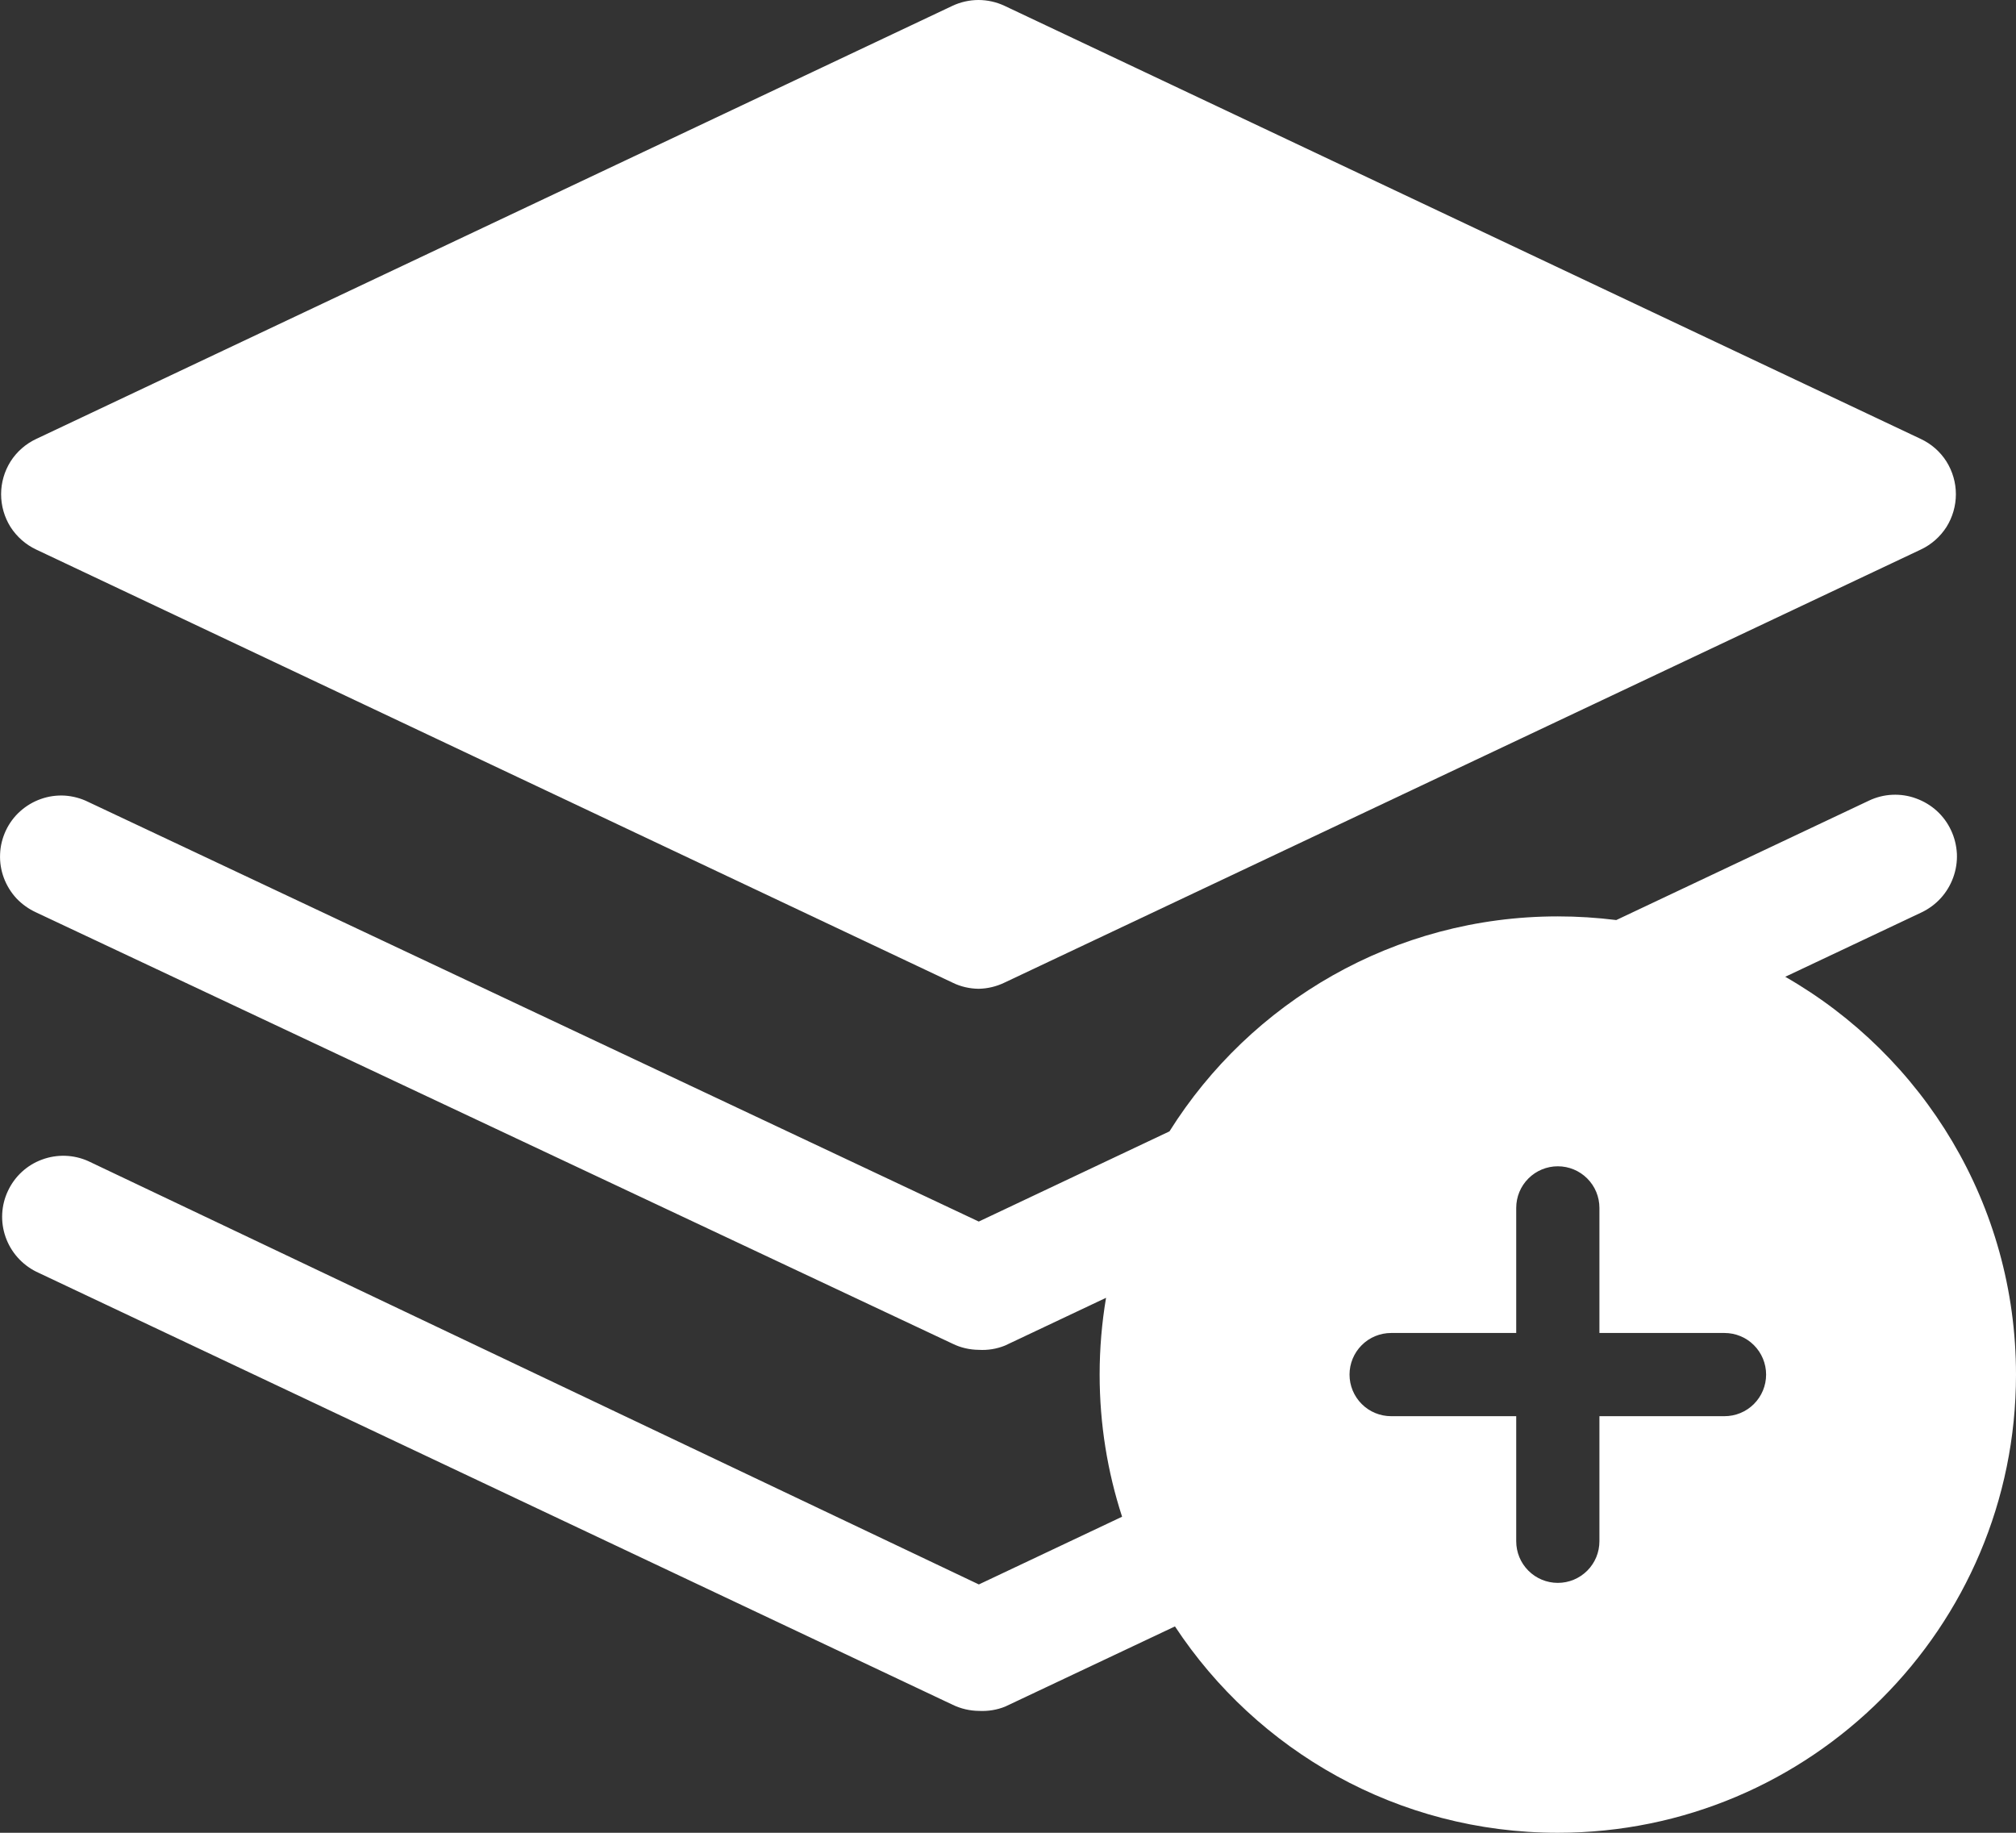
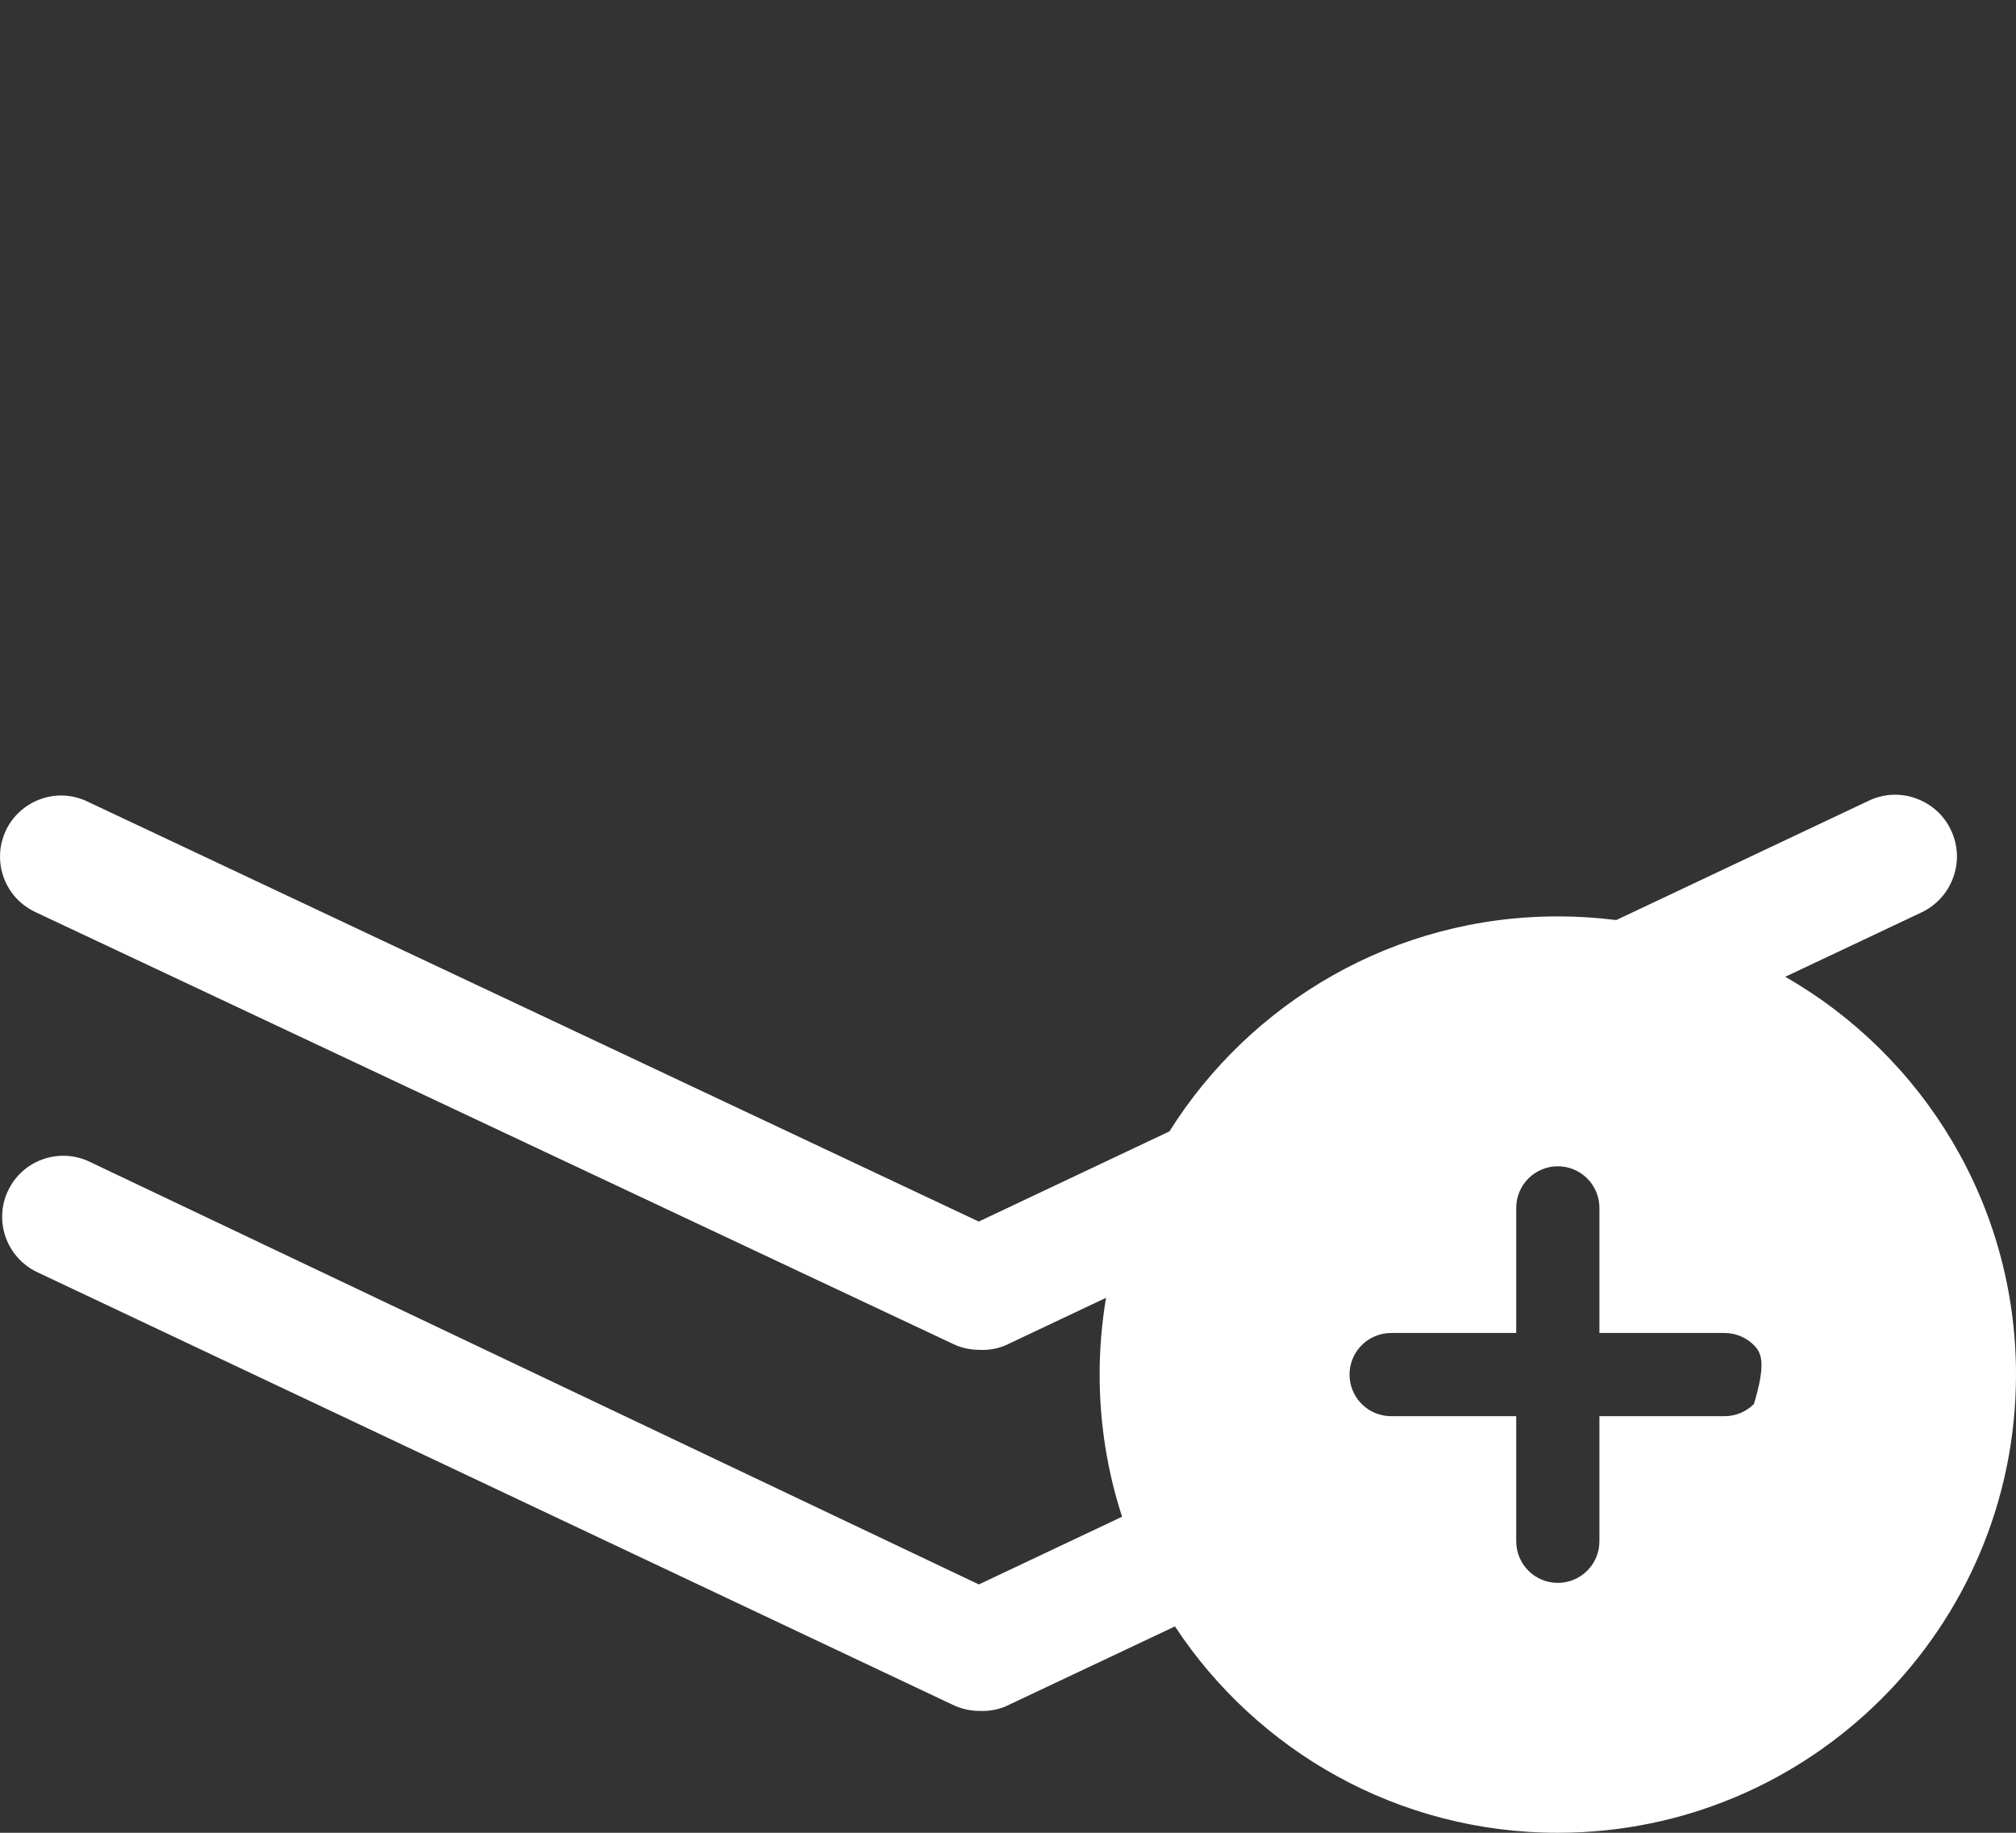
<svg xmlns="http://www.w3.org/2000/svg" width="22" height="20" viewBox="0 0 22 20" fill="none">
  <rect x="0" y="0" width="22" height="20" fill="#333333" stroke="none" />
-   <path d="M10.681 10.79C10.582 10.789 10.484 10.767 10.395 10.723L0.395 5.997C0.28 5.943 0.183 5.857 0.115 5.751C0.048 5.644 0.012 5.52 0.012 5.393C0.012 5.267 0.048 5.143 0.115 5.036C0.183 4.929 0.28 4.844 0.395 4.79L10.395 0.063C10.483 0.022 10.58 0 10.678 0C10.776 0 10.873 0.022 10.961 0.063L20.961 4.79C21.076 4.844 21.173 4.929 21.241 5.036C21.308 5.143 21.344 5.267 21.344 5.393C21.344 5.52 21.308 5.644 21.241 5.751C21.173 5.857 21.076 5.943 20.961 5.997L10.961 10.723C10.874 10.765 10.778 10.788 10.681 10.79Z" fill="#fff" />
-   <path fill-rule="evenodd" clip-rule="evenodd" d="M10.681 14.73C10.582 14.729 10.484 14.707 10.395 14.663L0.395 9.957C0.314 9.92 0.241 9.868 0.18 9.804C0.12 9.739 0.073 9.663 0.042 9.58C0.011 9.497 -0.003 9.409 0.001 9.32C0.004 9.232 0.026 9.145 0.063 9.065C0.101 8.984 0.154 8.912 0.22 8.853C0.286 8.794 0.363 8.748 0.446 8.719C0.53 8.689 0.618 8.677 0.707 8.682C0.795 8.688 0.882 8.711 0.961 8.75L10.681 13.33L12.762 12.346C13.646 10.937 15.214 10 17 10C17.216 10 17.429 10.014 17.638 10.04L20.395 8.737C20.475 8.699 20.561 8.677 20.65 8.673C20.738 8.669 20.827 8.682 20.91 8.713C20.993 8.743 21.07 8.789 21.135 8.848C21.201 8.908 21.254 8.98 21.291 9.06C21.329 9.14 21.35 9.227 21.355 9.315C21.359 9.404 21.345 9.492 21.315 9.575C21.285 9.658 21.239 9.735 21.18 9.8C21.12 9.866 21.048 9.919 20.968 9.957L19.482 10.659C20.986 11.521 22 13.142 22 15C22 17.761 19.761 20 17 20C15.254 20 13.716 19.105 12.822 17.748L10.969 18.623C10.878 18.66 10.78 18.675 10.682 18.67C10.583 18.669 10.485 18.646 10.396 18.603L0.395 13.877C0.239 13.799 0.119 13.664 0.061 13.499C0.003 13.334 0.012 13.153 0.087 12.995C0.161 12.837 0.294 12.714 0.458 12.654C0.622 12.593 0.803 12.599 0.962 12.67L10.682 17.29L12.245 16.551C12.086 16.062 12 15.541 12 15C12 14.715 12.024 14.435 12.07 14.162L10.968 14.683C10.877 14.72 10.779 14.736 10.681 14.73ZM17.321 17.14C17.407 17.054 17.454 16.939 17.454 16.818V15.454H18.818C18.939 15.454 19.054 15.407 19.14 15.321C19.225 15.236 19.273 15.121 19.273 15C19.273 14.879 19.225 14.764 19.14 14.679C19.054 14.593 18.939 14.546 18.818 14.546H17.454V13.182C17.454 13.061 17.407 12.946 17.321 12.86C17.236 12.775 17.121 12.727 17 12.727C16.879 12.727 16.764 12.775 16.679 12.86C16.593 12.946 16.546 13.061 16.546 13.182V14.546H15.182C15.061 14.546 14.946 14.593 14.86 14.679C14.775 14.764 14.727 14.879 14.727 15C14.727 15.121 14.775 15.236 14.86 15.321C14.946 15.407 15.061 15.454 15.182 15.454H16.546V16.818C16.546 16.939 16.593 17.054 16.679 17.14C16.764 17.225 16.879 17.273 17 17.273C17.121 17.273 17.236 17.225 17.321 17.14Z" fill="#fff" />
+   <path fill-rule="evenodd" clip-rule="evenodd" d="M10.681 14.73C10.582 14.729 10.484 14.707 10.395 14.663L0.395 9.957C0.314 9.92 0.241 9.868 0.18 9.804C0.12 9.739 0.073 9.663 0.042 9.58C0.011 9.497 -0.003 9.409 0.001 9.32C0.004 9.232 0.026 9.145 0.063 9.065C0.101 8.984 0.154 8.912 0.22 8.853C0.286 8.794 0.363 8.748 0.446 8.719C0.53 8.689 0.618 8.677 0.707 8.682C0.795 8.688 0.882 8.711 0.961 8.75L10.681 13.33L12.762 12.346C13.646 10.937 15.214 10 17 10C17.216 10 17.429 10.014 17.638 10.04L20.395 8.737C20.475 8.699 20.561 8.677 20.65 8.673C20.738 8.669 20.827 8.682 20.91 8.713C20.993 8.743 21.07 8.789 21.135 8.848C21.201 8.908 21.254 8.98 21.291 9.06C21.329 9.14 21.35 9.227 21.355 9.315C21.359 9.404 21.345 9.492 21.315 9.575C21.285 9.658 21.239 9.735 21.18 9.8C21.12 9.866 21.048 9.919 20.968 9.957L19.482 10.659C20.986 11.521 22 13.142 22 15C22 17.761 19.761 20 17 20C15.254 20 13.716 19.105 12.822 17.748L10.969 18.623C10.878 18.66 10.78 18.675 10.682 18.67C10.583 18.669 10.485 18.646 10.396 18.603L0.395 13.877C0.239 13.799 0.119 13.664 0.061 13.499C0.003 13.334 0.012 13.153 0.087 12.995C0.161 12.837 0.294 12.714 0.458 12.654C0.622 12.593 0.803 12.599 0.962 12.67L10.682 17.29L12.245 16.551C12.086 16.062 12 15.541 12 15C12 14.715 12.024 14.435 12.07 14.162L10.968 14.683C10.877 14.72 10.779 14.736 10.681 14.73ZM17.321 17.14C17.407 17.054 17.454 16.939 17.454 16.818V15.454H18.818C18.939 15.454 19.054 15.407 19.14 15.321C19.273 14.879 19.225 14.764 19.14 14.679C19.054 14.593 18.939 14.546 18.818 14.546H17.454V13.182C17.454 13.061 17.407 12.946 17.321 12.86C17.236 12.775 17.121 12.727 17 12.727C16.879 12.727 16.764 12.775 16.679 12.86C16.593 12.946 16.546 13.061 16.546 13.182V14.546H15.182C15.061 14.546 14.946 14.593 14.86 14.679C14.775 14.764 14.727 14.879 14.727 15C14.727 15.121 14.775 15.236 14.86 15.321C14.946 15.407 15.061 15.454 15.182 15.454H16.546V16.818C16.546 16.939 16.593 17.054 16.679 17.14C16.764 17.225 16.879 17.273 17 17.273C17.121 17.273 17.236 17.225 17.321 17.14Z" fill="#fff" />
</svg>